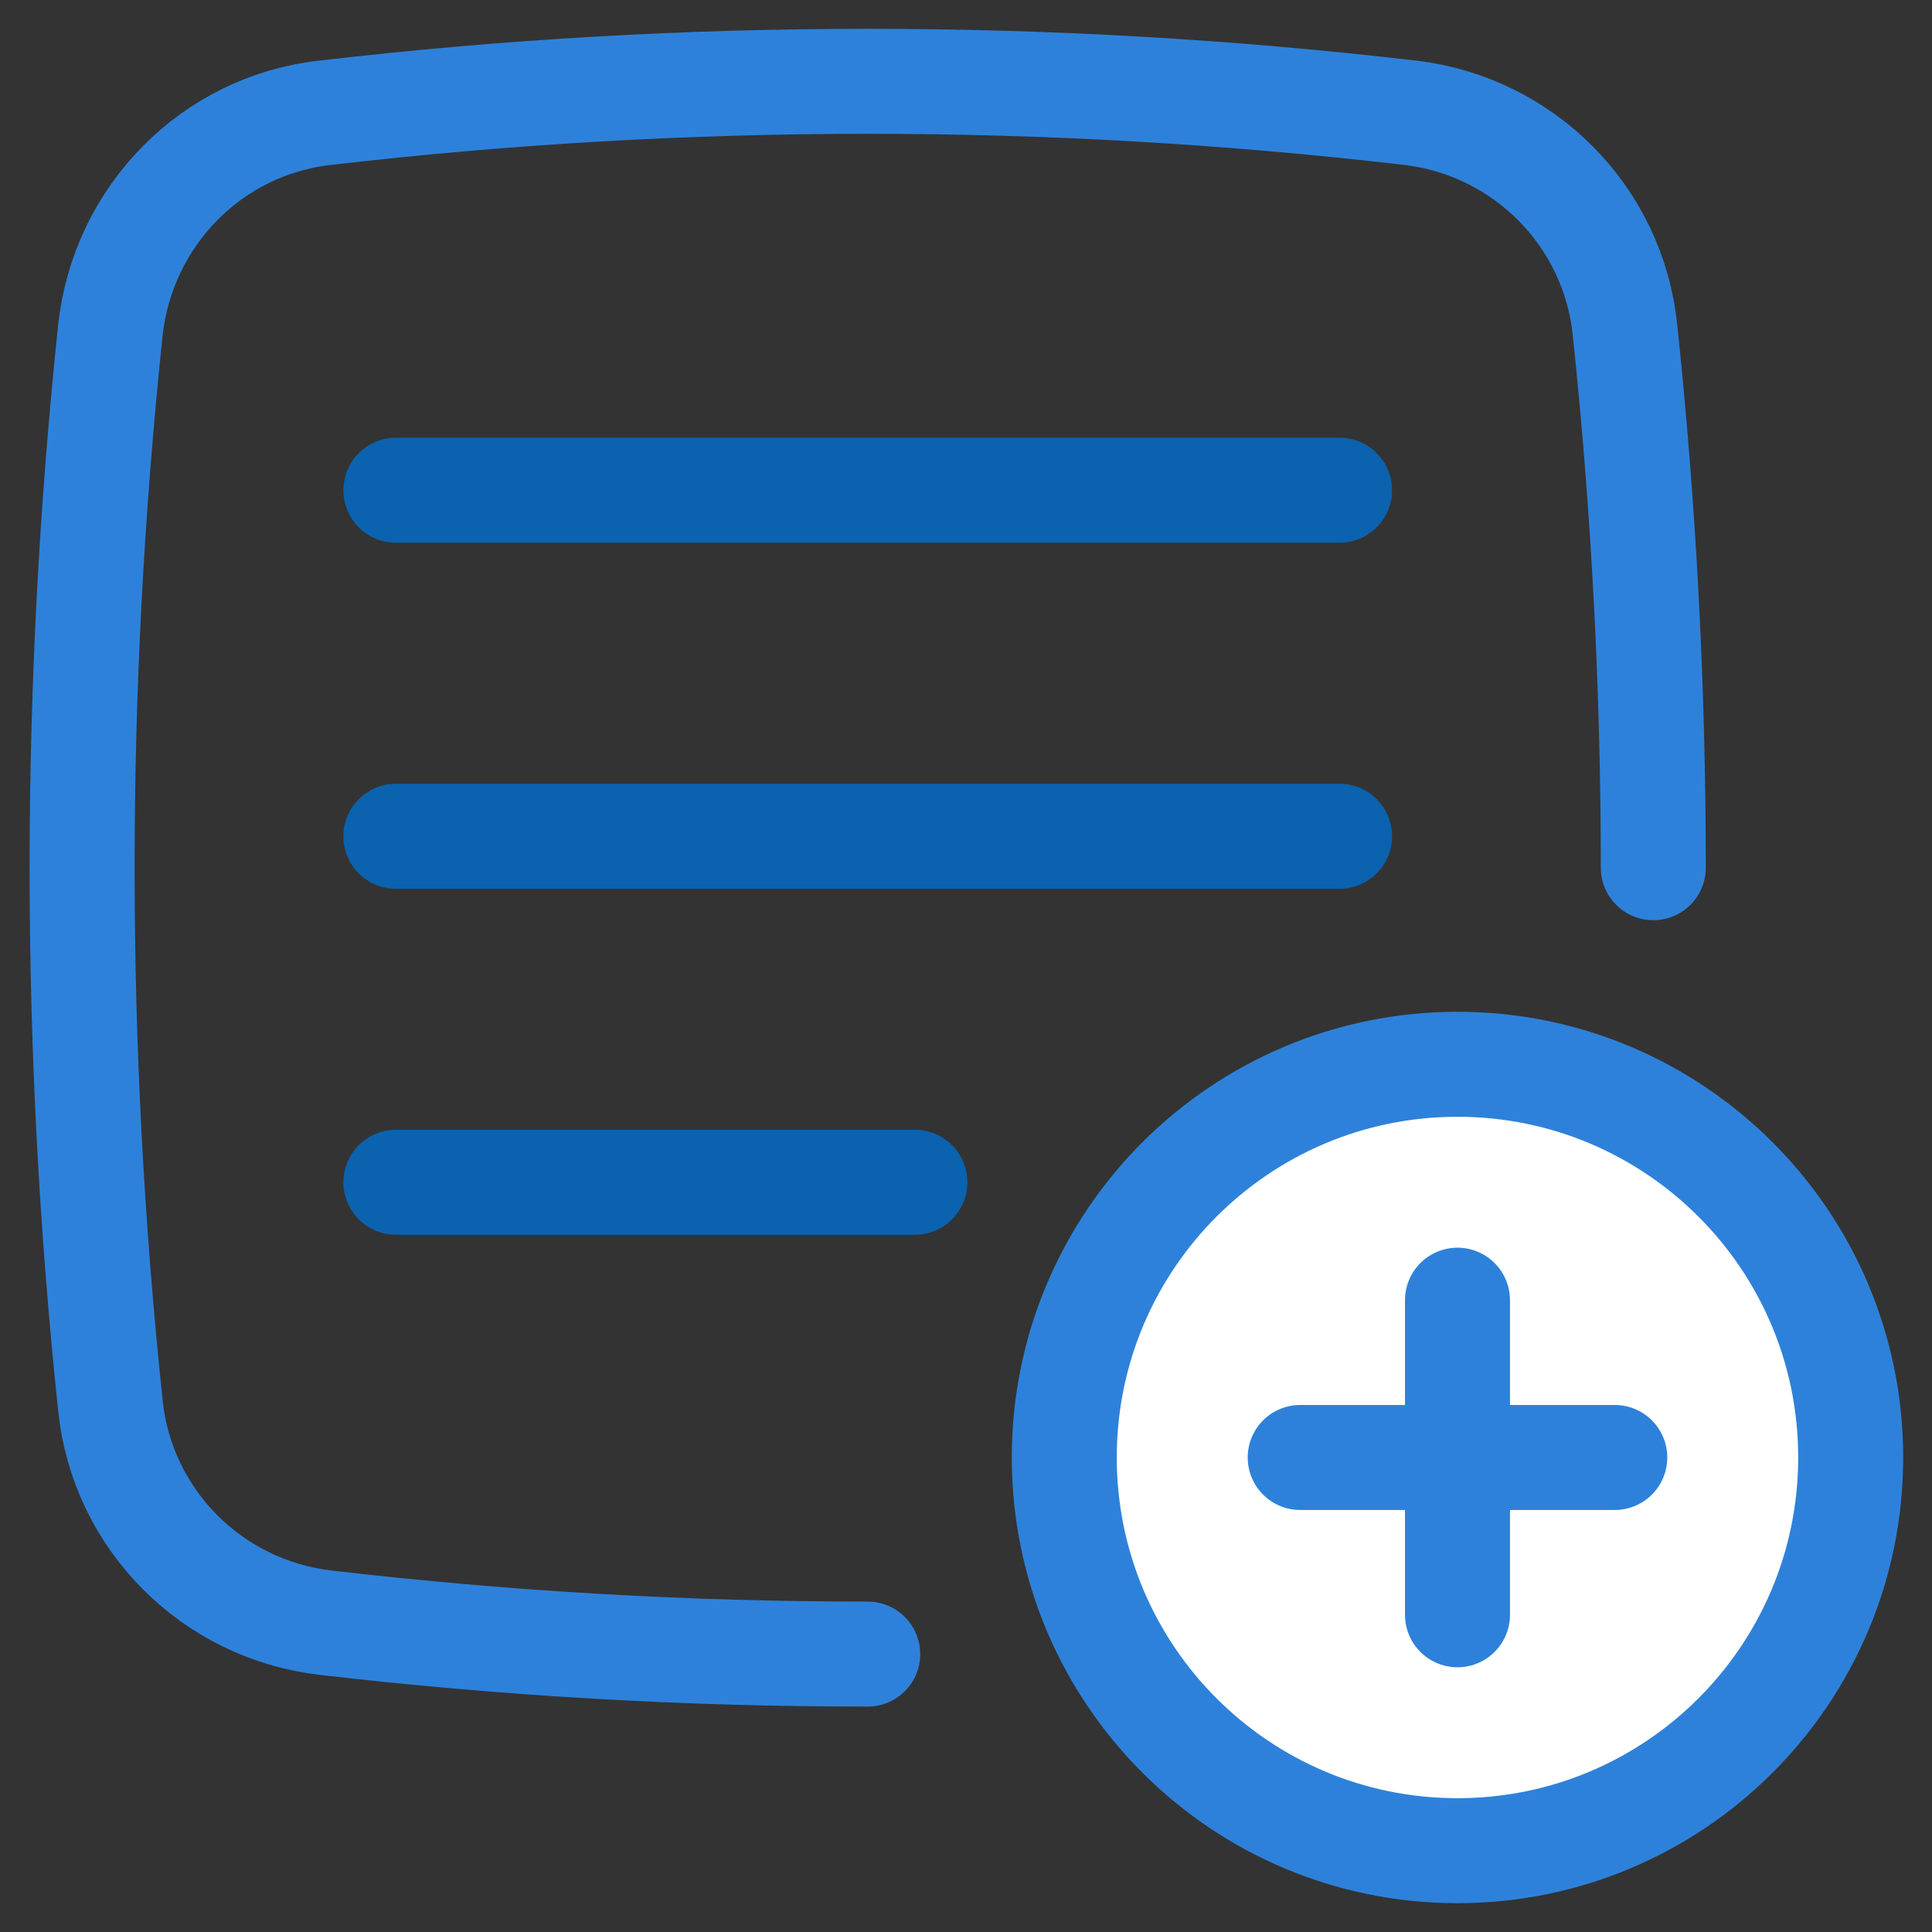
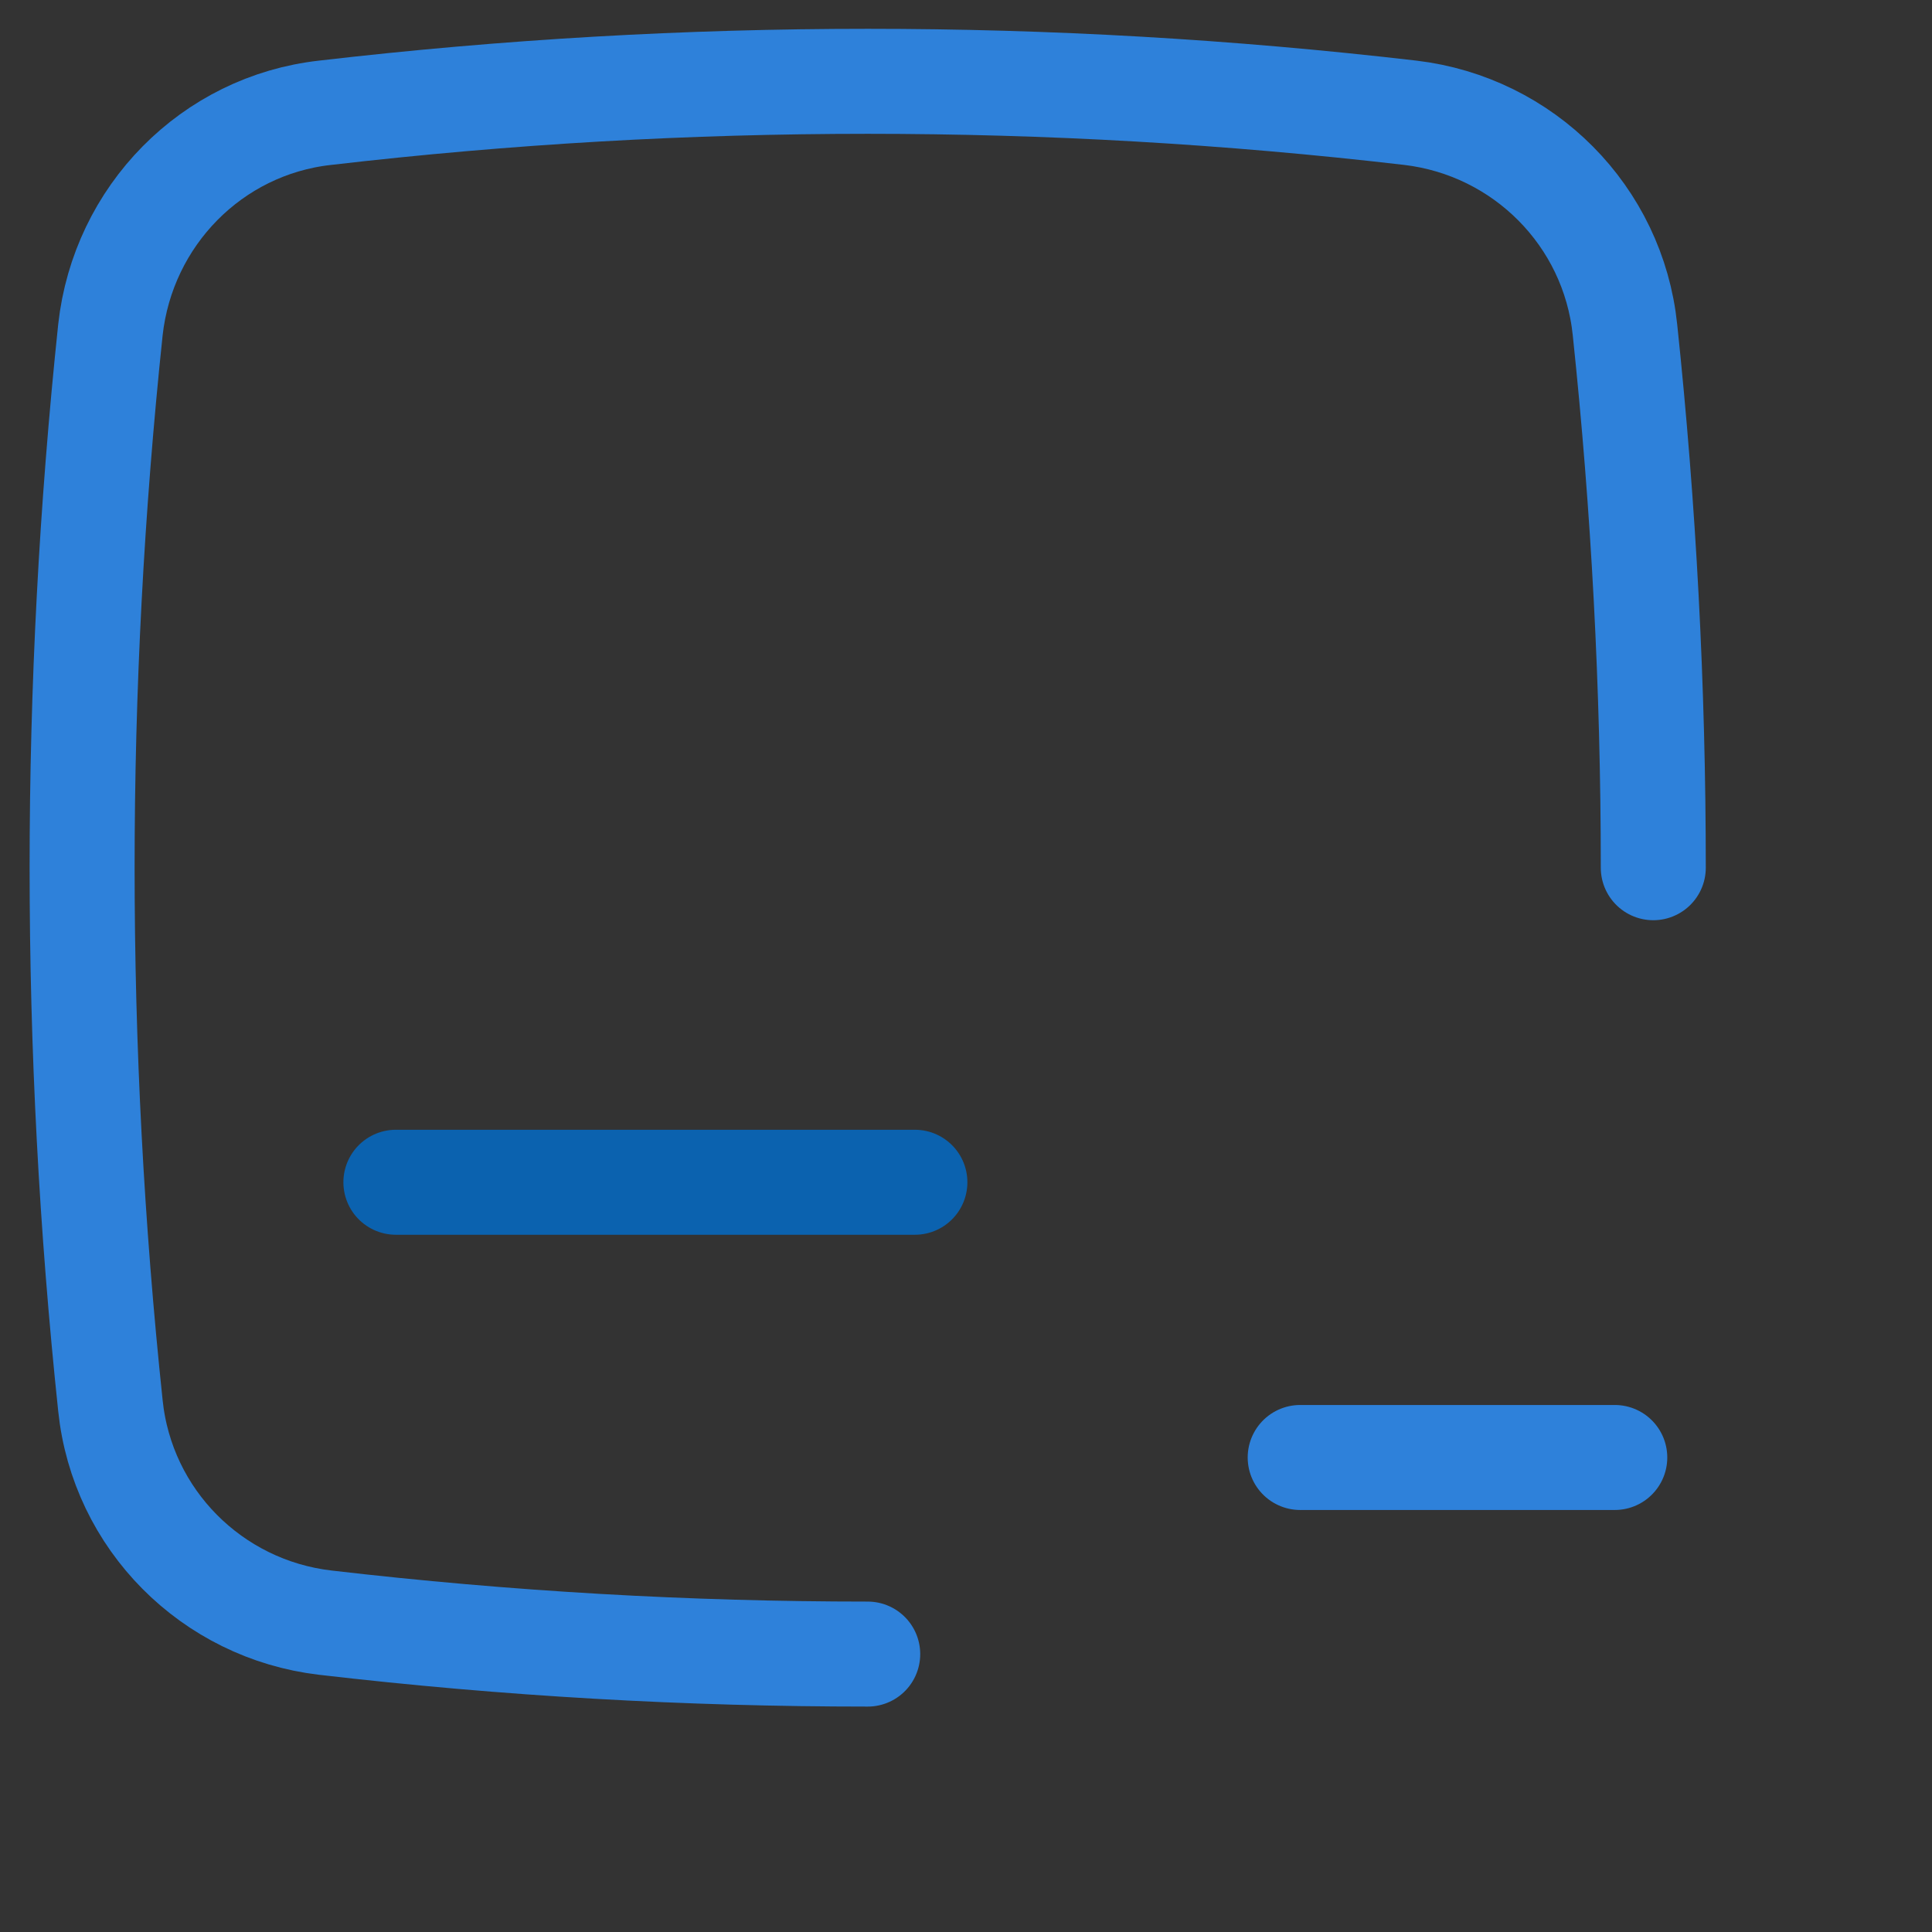
<svg xmlns="http://www.w3.org/2000/svg" width="46" height="46" viewBox="0 0 46 46" fill="none">
  <rect x="0" y="0" width="46" height="46" fill="#333333" stroke="none" />
  <path d="M20.66 39.383C16.372 39.383 12.084 39.14 7.74 38.634C5.044 38.316 2.91 36.181 2.629 33.467C2.18 29.216 1.955 24.947 1.955 20.66C1.955 16.391 2.18 12.122 2.629 7.853C2.928 5.138 5.044 2.985 7.74 2.685C12.084 2.18 16.372 1.936 20.66 1.936C24.947 1.936 29.235 2.18 33.579 2.685C36.275 3.004 38.409 5.138 38.69 7.853C39.139 12.103 39.364 16.372 39.364 20.66" stroke="#2E81DA" stroke-width="2.5" stroke-linecap="round" stroke-linejoin="round" />
  <path d="M21.783 28.149H9.426" stroke="#0B62AF" stroke-width="2.5" stroke-linecap="round" stroke-linejoin="round" />
-   <path d="M31.894 19.911H9.426" stroke="#0B62AF" stroke-width="2.5" stroke-linecap="round" stroke-linejoin="round" />
-   <path d="M31.894 11.672H9.426" stroke="#0B62AF" stroke-width="2.5" stroke-linecap="round" stroke-linejoin="round" />
-   <path d="M34.702 44.064C39.872 44.064 44.064 39.872 44.064 34.702C44.064 29.532 39.872 25.34 34.702 25.34C29.532 25.34 25.34 29.532 25.34 34.702C25.34 39.872 29.532 44.064 34.702 44.064Z" fill="white" stroke="#2E81DA" stroke-width="2.5" stroke-linecap="round" stroke-linejoin="round" />
-   <path d="M34.702 30.957V38.447" stroke="#2E81DA" stroke-width="2.5" stroke-linecap="round" stroke-linejoin="round" />
  <path d="M30.957 34.702H38.447" stroke="#2E81DA" stroke-width="2.5" stroke-linecap="round" stroke-linejoin="round" />
</svg>